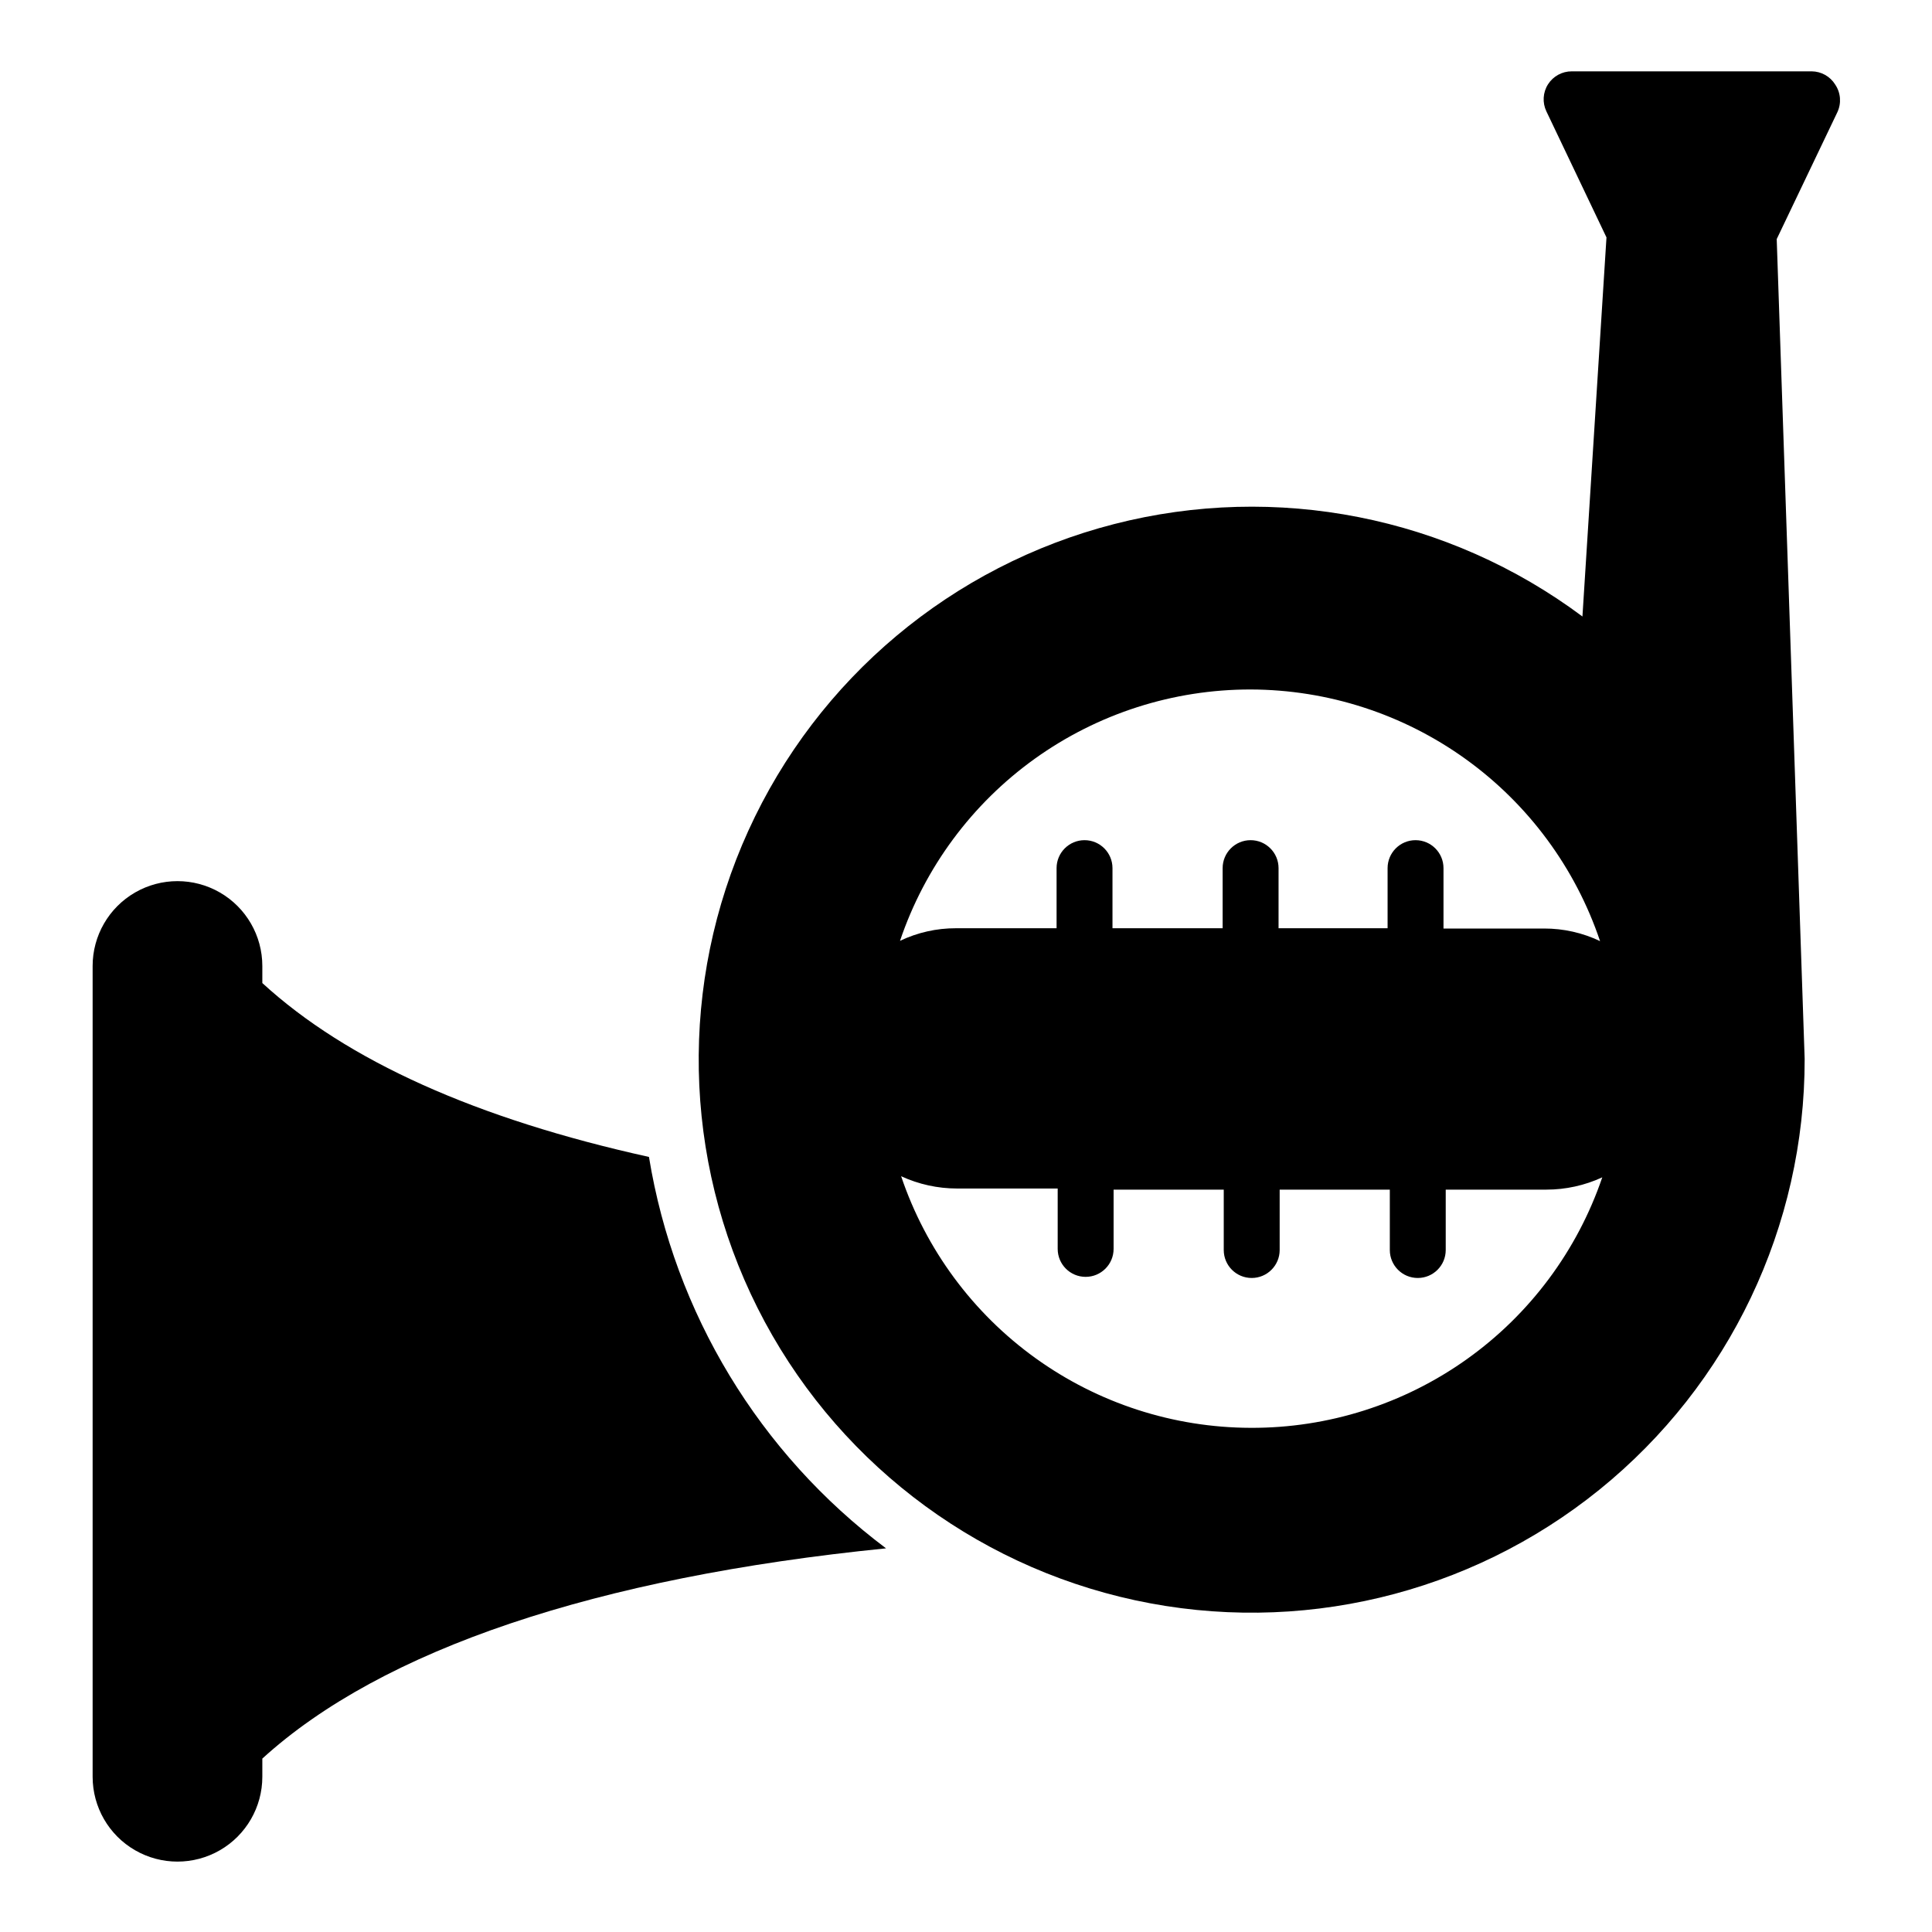
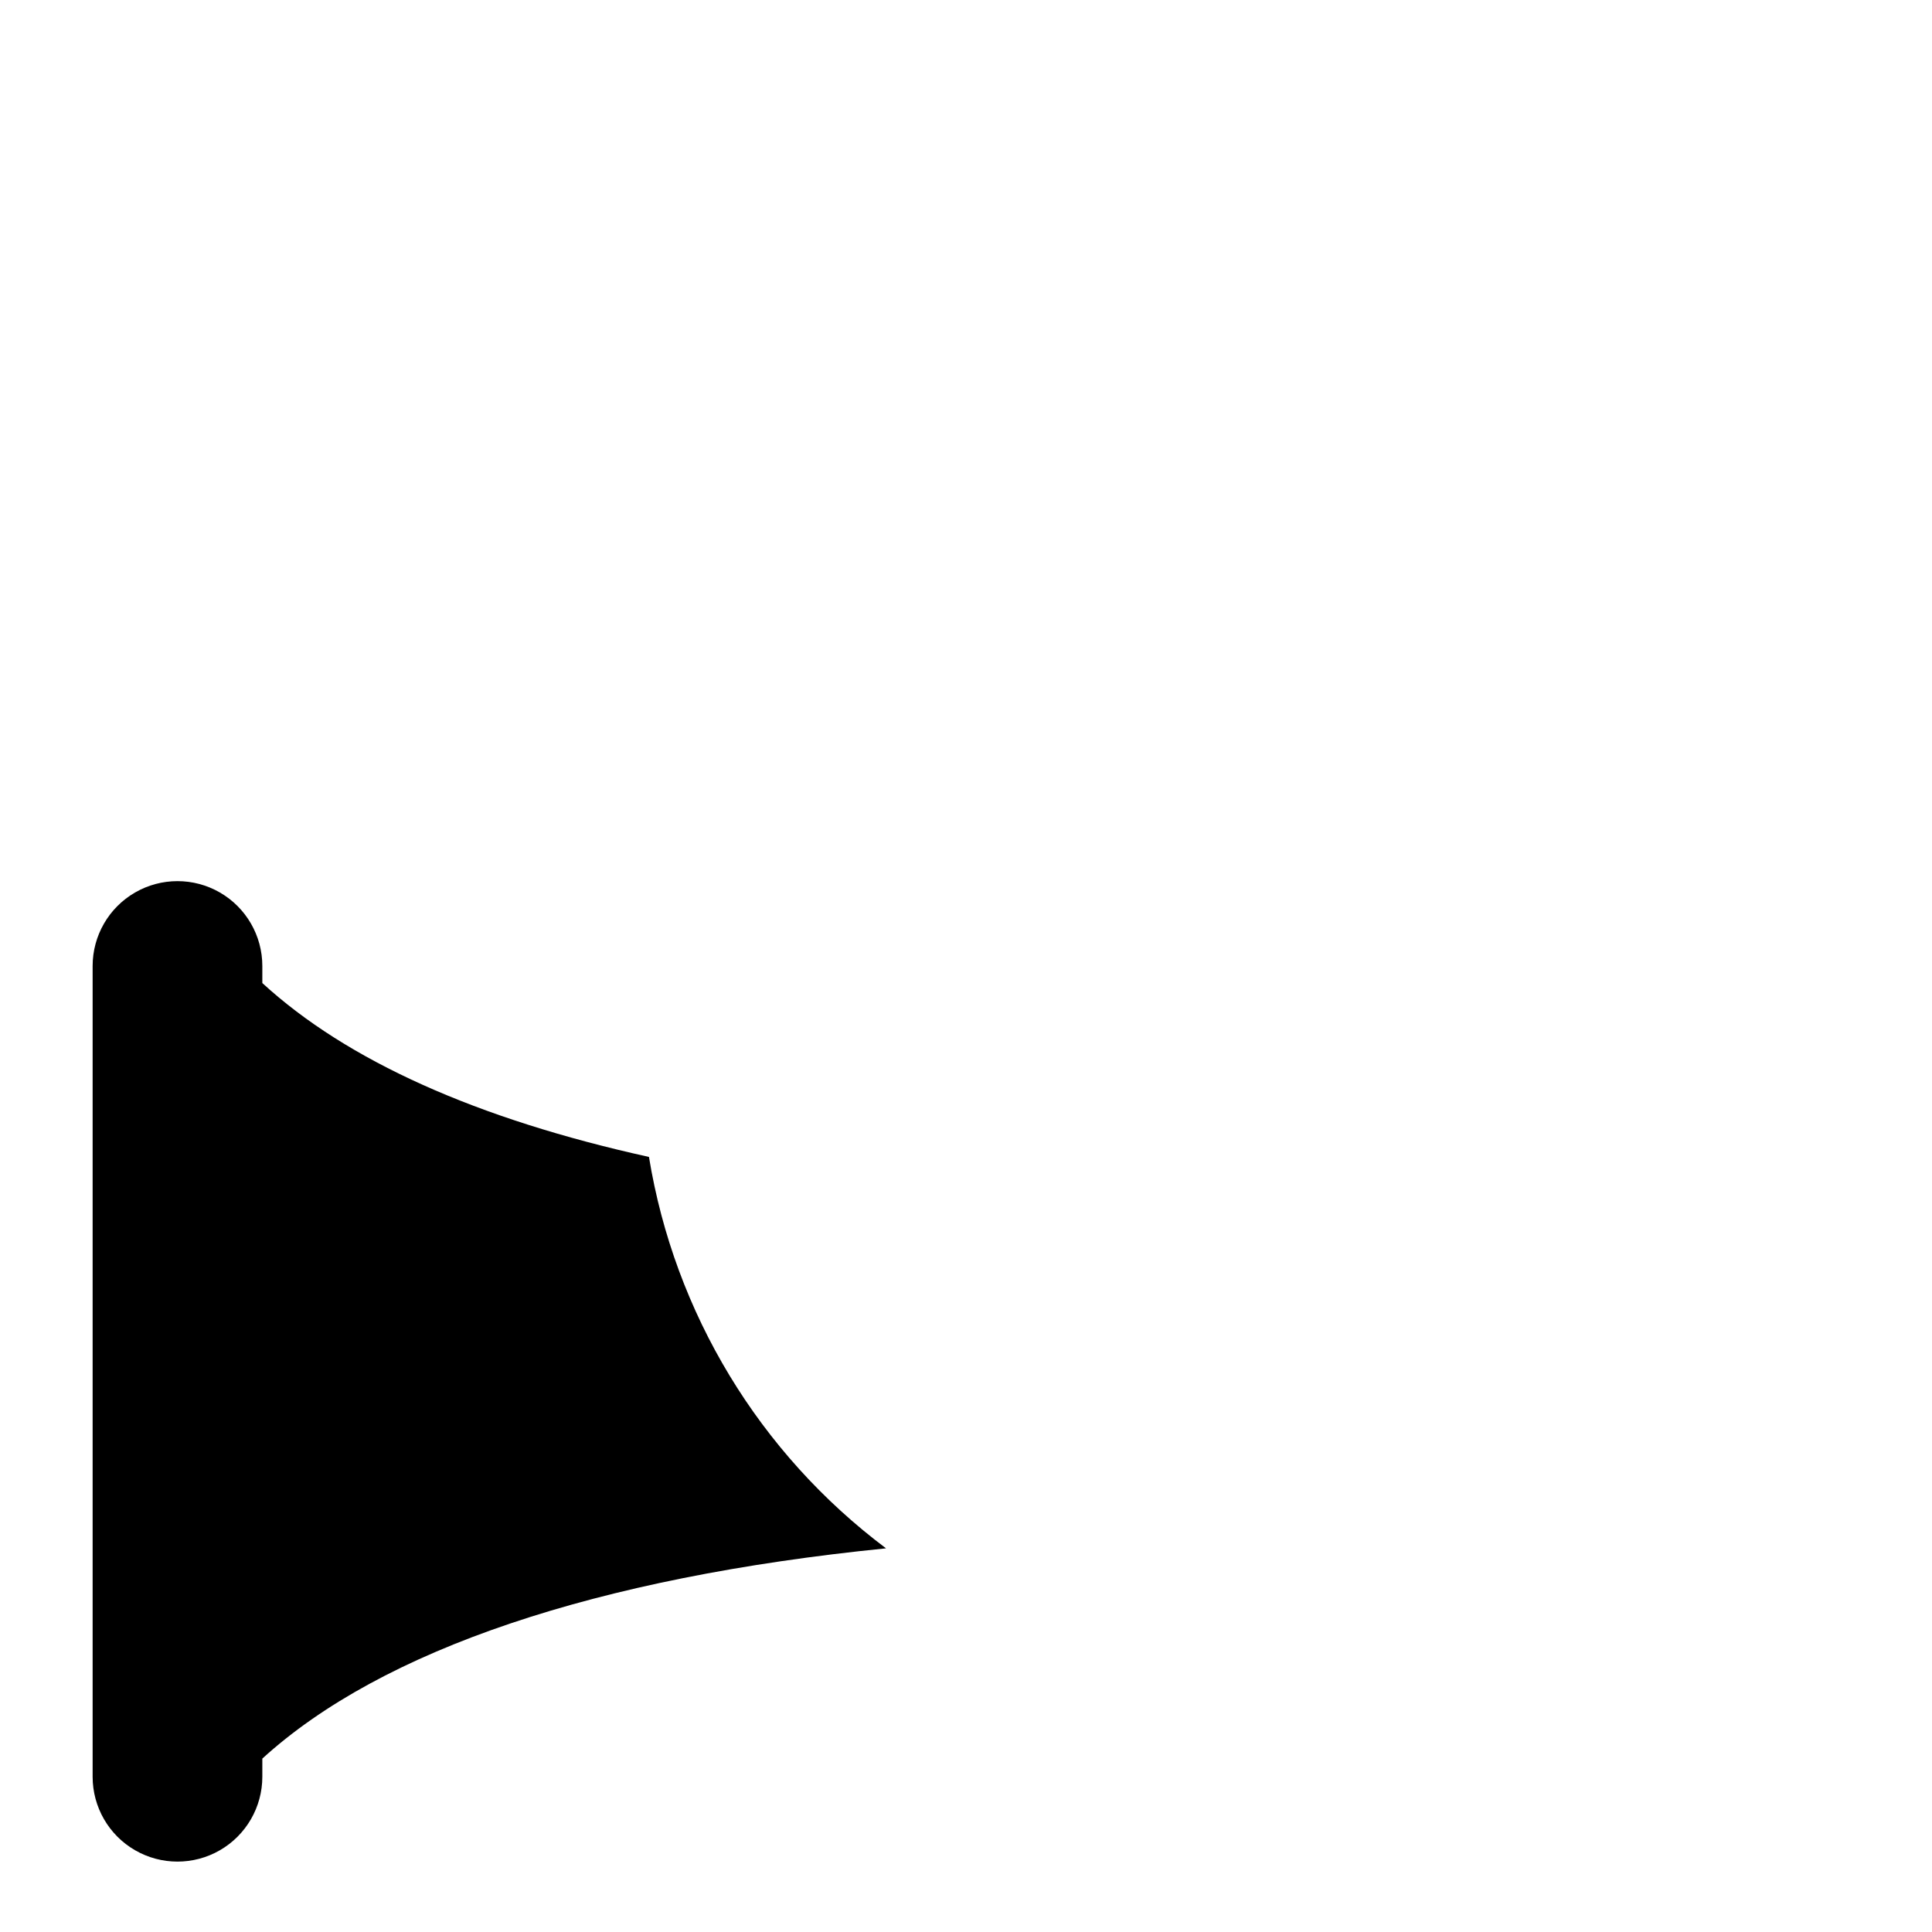
<svg xmlns="http://www.w3.org/2000/svg" fill="#000000" width="800px" height="800px" version="1.1" viewBox="144 144 512 512">
  <g>
-     <path d="m630.34 166.39c-1.344-2.148-3.691-3.461-6.223-3.484h-63.57c-2.551-0.016-4.934 1.281-6.305 3.434s-1.535 4.859-0.438 7.164l15.93 33.414-6.371 100.46c-35.535-26.52-81.164-35.523-124.11-24.492-42.941 11.031-78.582 40.91-96.938 81.27-18.359 40.359-17.457 86.859 2.453 126.48 19.91 39.617 56.684 68.09 100.02 77.445 43.336 9.355 88.582-1.414 123.06-29.289 34.477-27.875 54.48-69.863 54.406-114.2l-7.406-217.23 16.078-33.637c1.113-2.379 0.891-5.168-0.594-7.336zm-154.92 160.33c20.469 0.047 40.41 6.5 57.02 18.461 16.613 11.961 29.059 28.824 35.594 48.223-4.629-2.207-9.691-3.348-14.82-3.336h-26.672v-16.004c0-4.09-3.316-7.41-7.41-7.41-4.09 0-7.406 3.32-7.406 7.41v15.93h-28.895v-15.93c0-4.09-3.32-7.41-7.41-7.41-4.094 0-7.41 3.32-7.41 7.41v15.93h-29.191v-15.93c0-4.09-3.316-7.41-7.406-7.41-4.094 0-7.41 3.32-7.41 7.41v15.93h-26.672c-5.129-0.012-10.191 1.129-14.82 3.336 6.562-19.434 19.062-36.316 35.73-48.266 16.668-11.949 36.668-18.367 57.18-18.344zm0 195.67c-20.465-0.055-40.402-6.516-57.012-18.473s-29.059-28.816-35.602-48.207c4.644 2.144 9.703 3.258 14.82 3.258h26.672v16.004c0 4.094 3.316 7.41 7.406 7.41 4.094 0 7.41-3.316 7.41-7.41v-15.707h29.191v16.004c0 4.094 3.316 7.41 7.41 7.41 4.09 0 7.41-3.316 7.41-7.41v-16.004h29.191v16.004c0 4.094 3.316 7.41 7.406 7.41 4.094 0 7.41-3.316 7.41-7.41v-16.004h26.672c5.117 0 10.172-1.113 14.816-3.258-6.625 19.43-19.184 36.293-35.91 48.203-16.723 11.91-36.762 18.27-57.293 18.18z" />
    <path d="m315.98 450.6c-45.641-10.078-80.016-25.488-102.46-46.082v-4.519c0-8.035-4.285-15.457-11.242-19.477-6.957-4.016-15.531-4.016-22.488 0-6.957 4.019-11.242 11.441-11.242 19.477v214.86c0 8.031 4.285 15.457 11.242 19.473 6.957 4.016 15.531 4.016 22.488 0 6.957-4.016 11.242-11.441 11.242-19.473v-4.816c31.711-28.895 88.465-48.012 165.29-55.715-33.551-25.168-56.062-62.336-62.828-103.73z" />
  </g>
</svg>